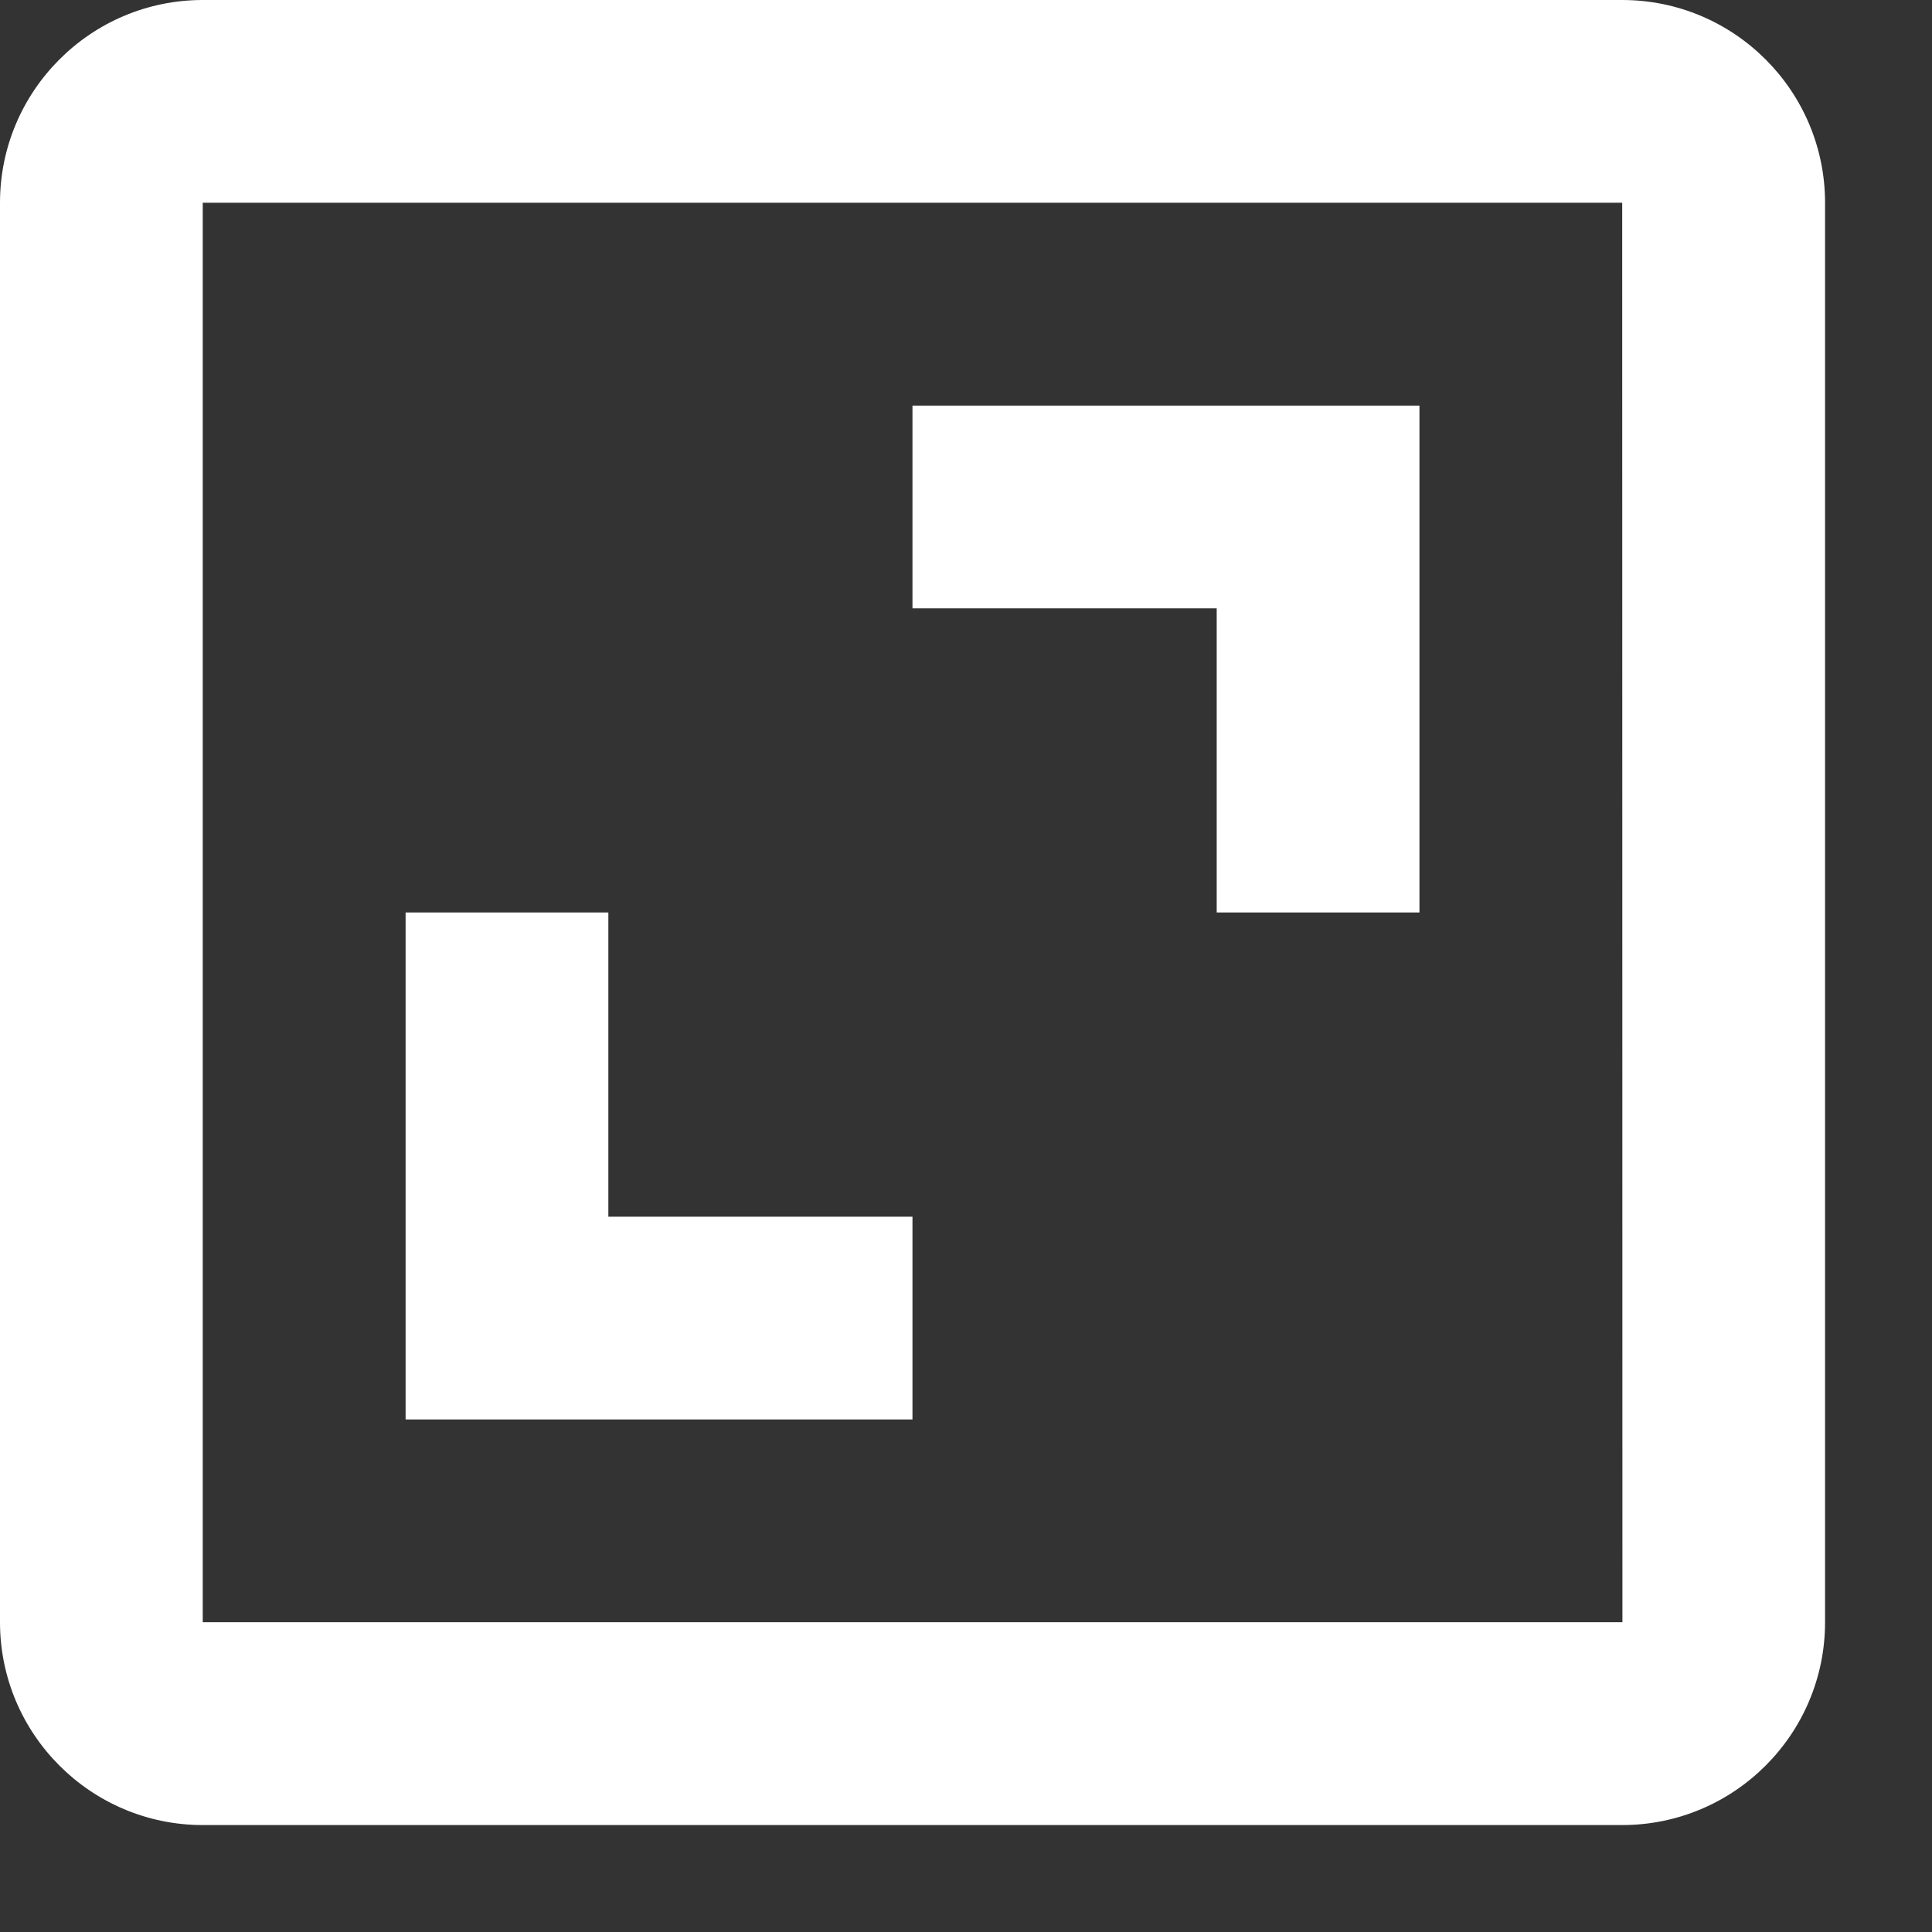
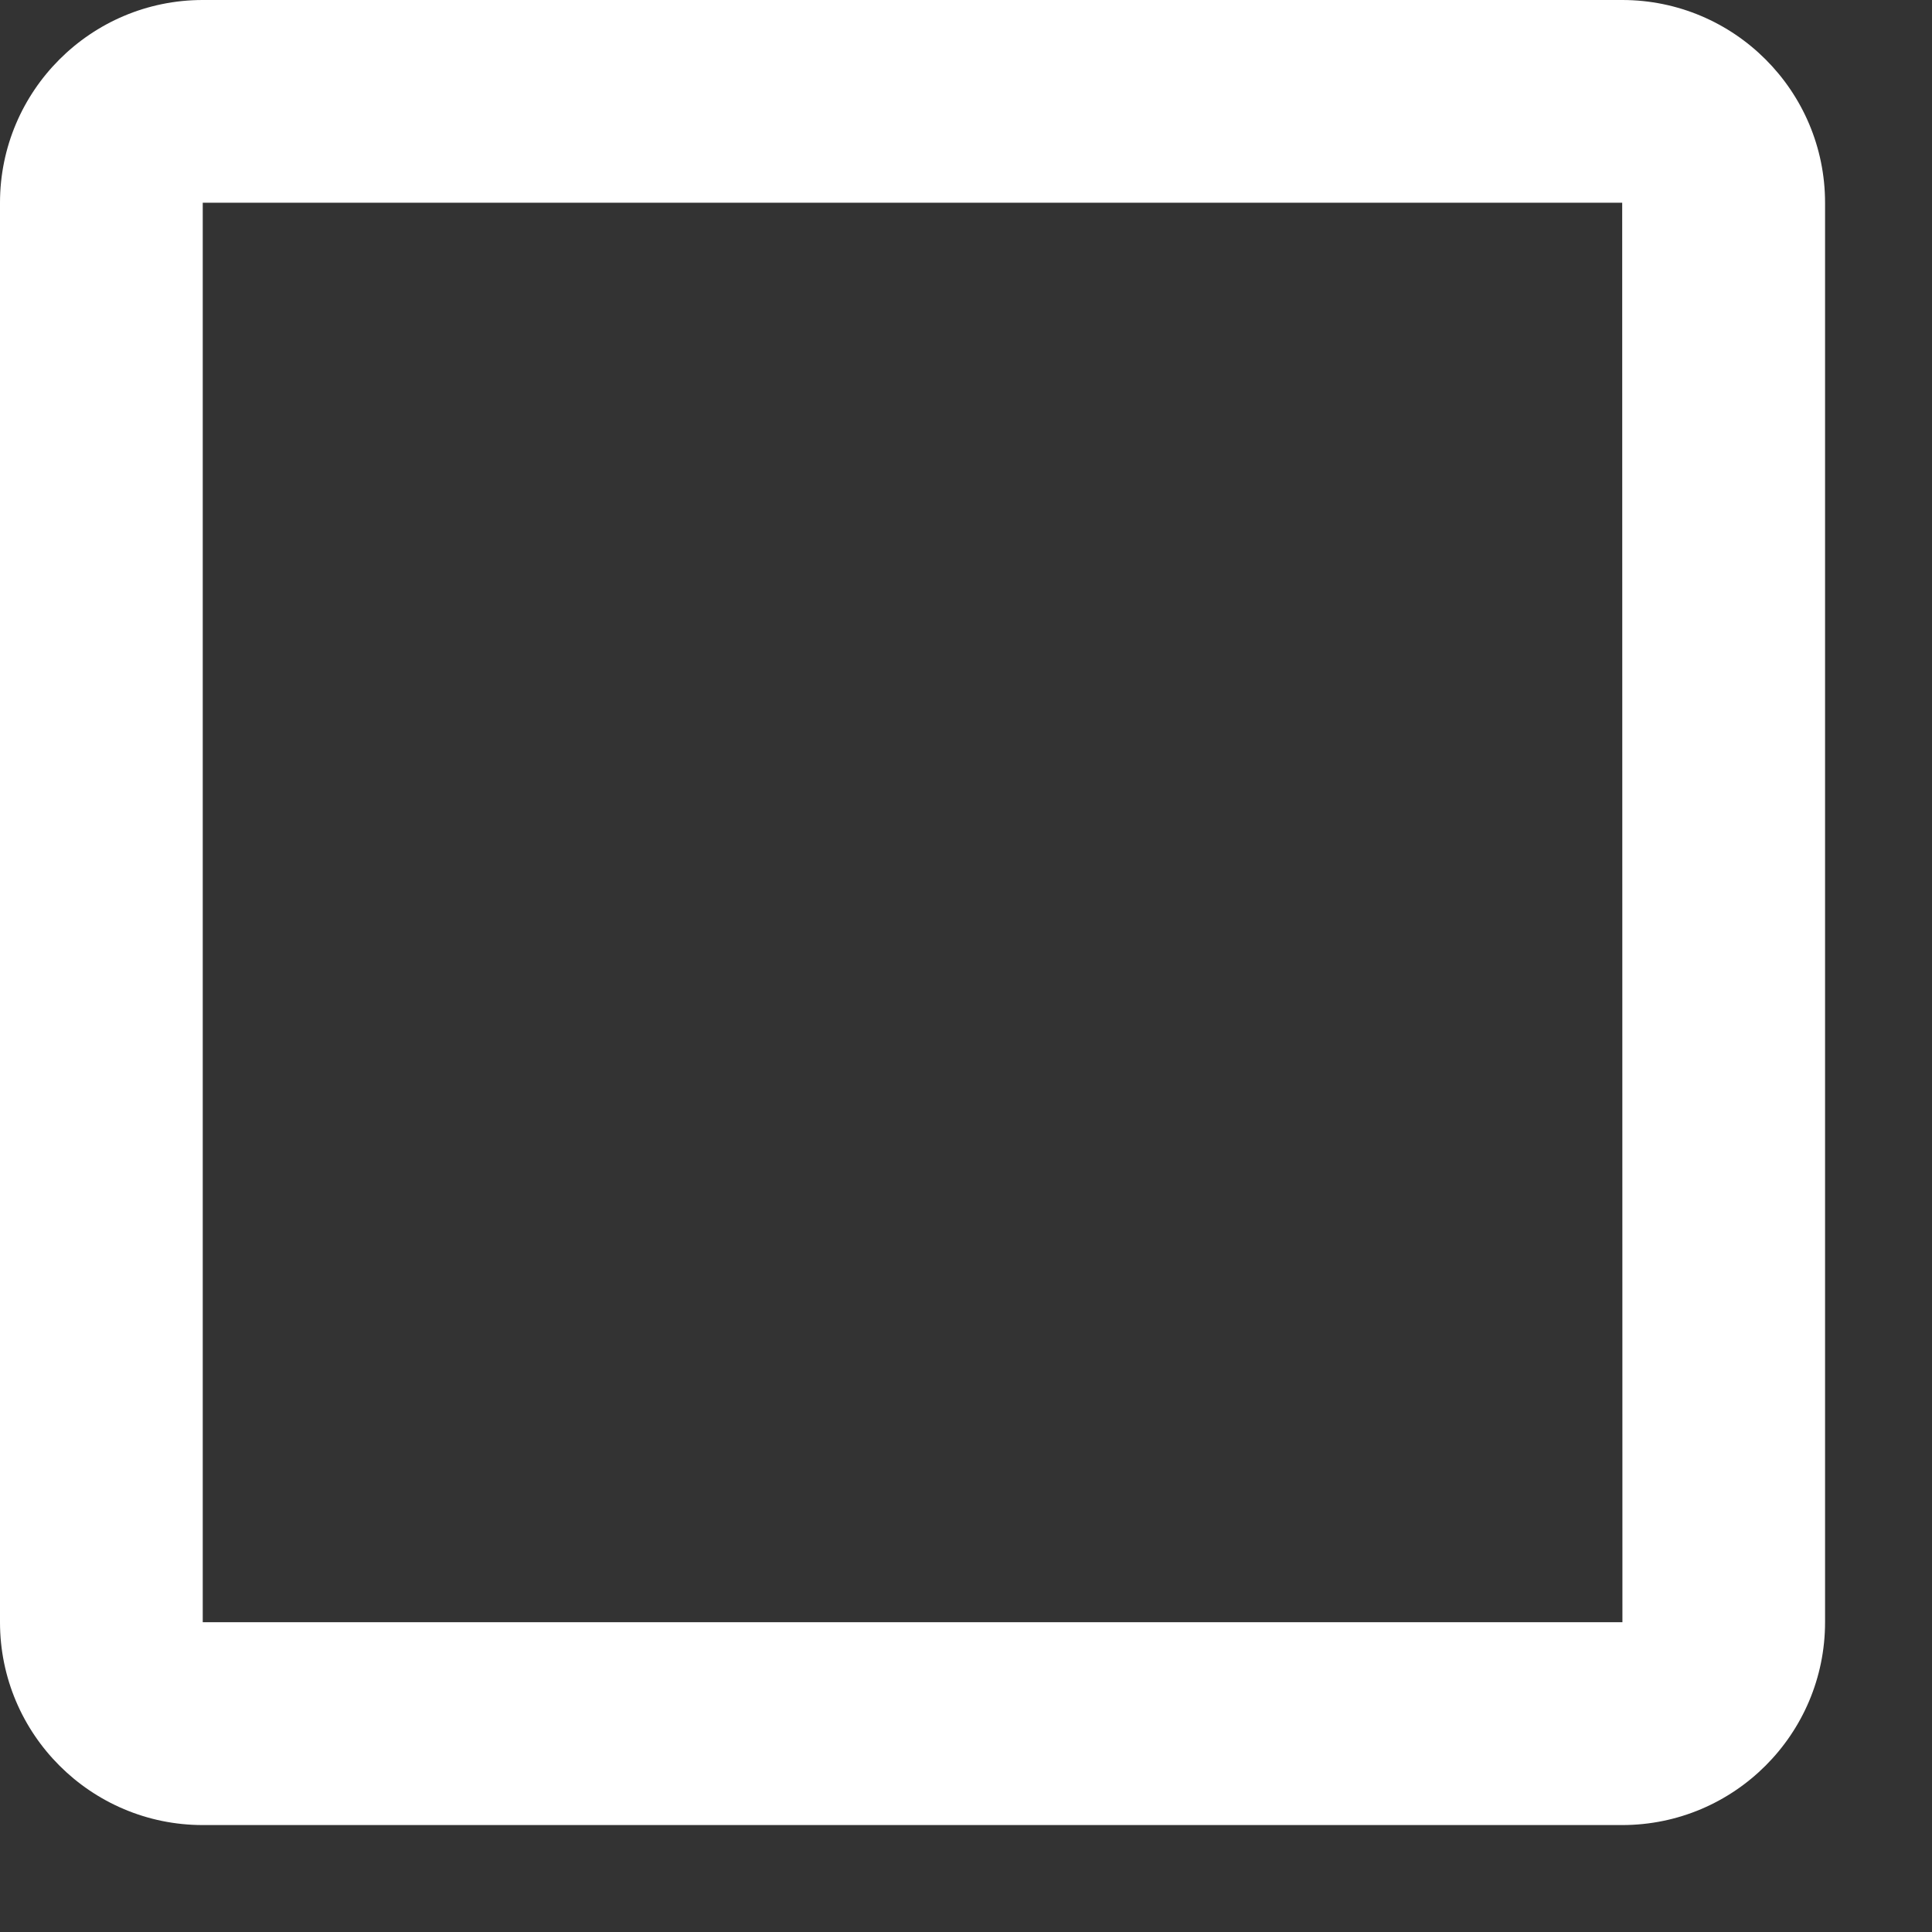
<svg xmlns="http://www.w3.org/2000/svg" width="17" height="17" viewBox="0 0 17 17" fill="none">
  <rect x="0" y="0" width="17" height="17" fill="#333333" stroke="none" />
  <path d="M0 1.784V14.274C0 15.259 0.8 16.059 1.784 16.059H14.274C15.259 16.059 16.059 15.259 16.059 14.274V1.784C16.059 0.8 15.259 0 14.274 0H1.784C0.8 0 0 0.8 0 1.784ZM14.276 14.274H1.784V1.784H14.274L14.276 14.274Z" fill="#FFFFFF" />
-   <path d="M10.706 8.029H12.49V3.569H8.029V5.353H10.706V8.029ZM8.029 10.706H5.353V8.029H3.569V12.49H8.029V10.706Z" fill="#FFFFFF" />
</svg>